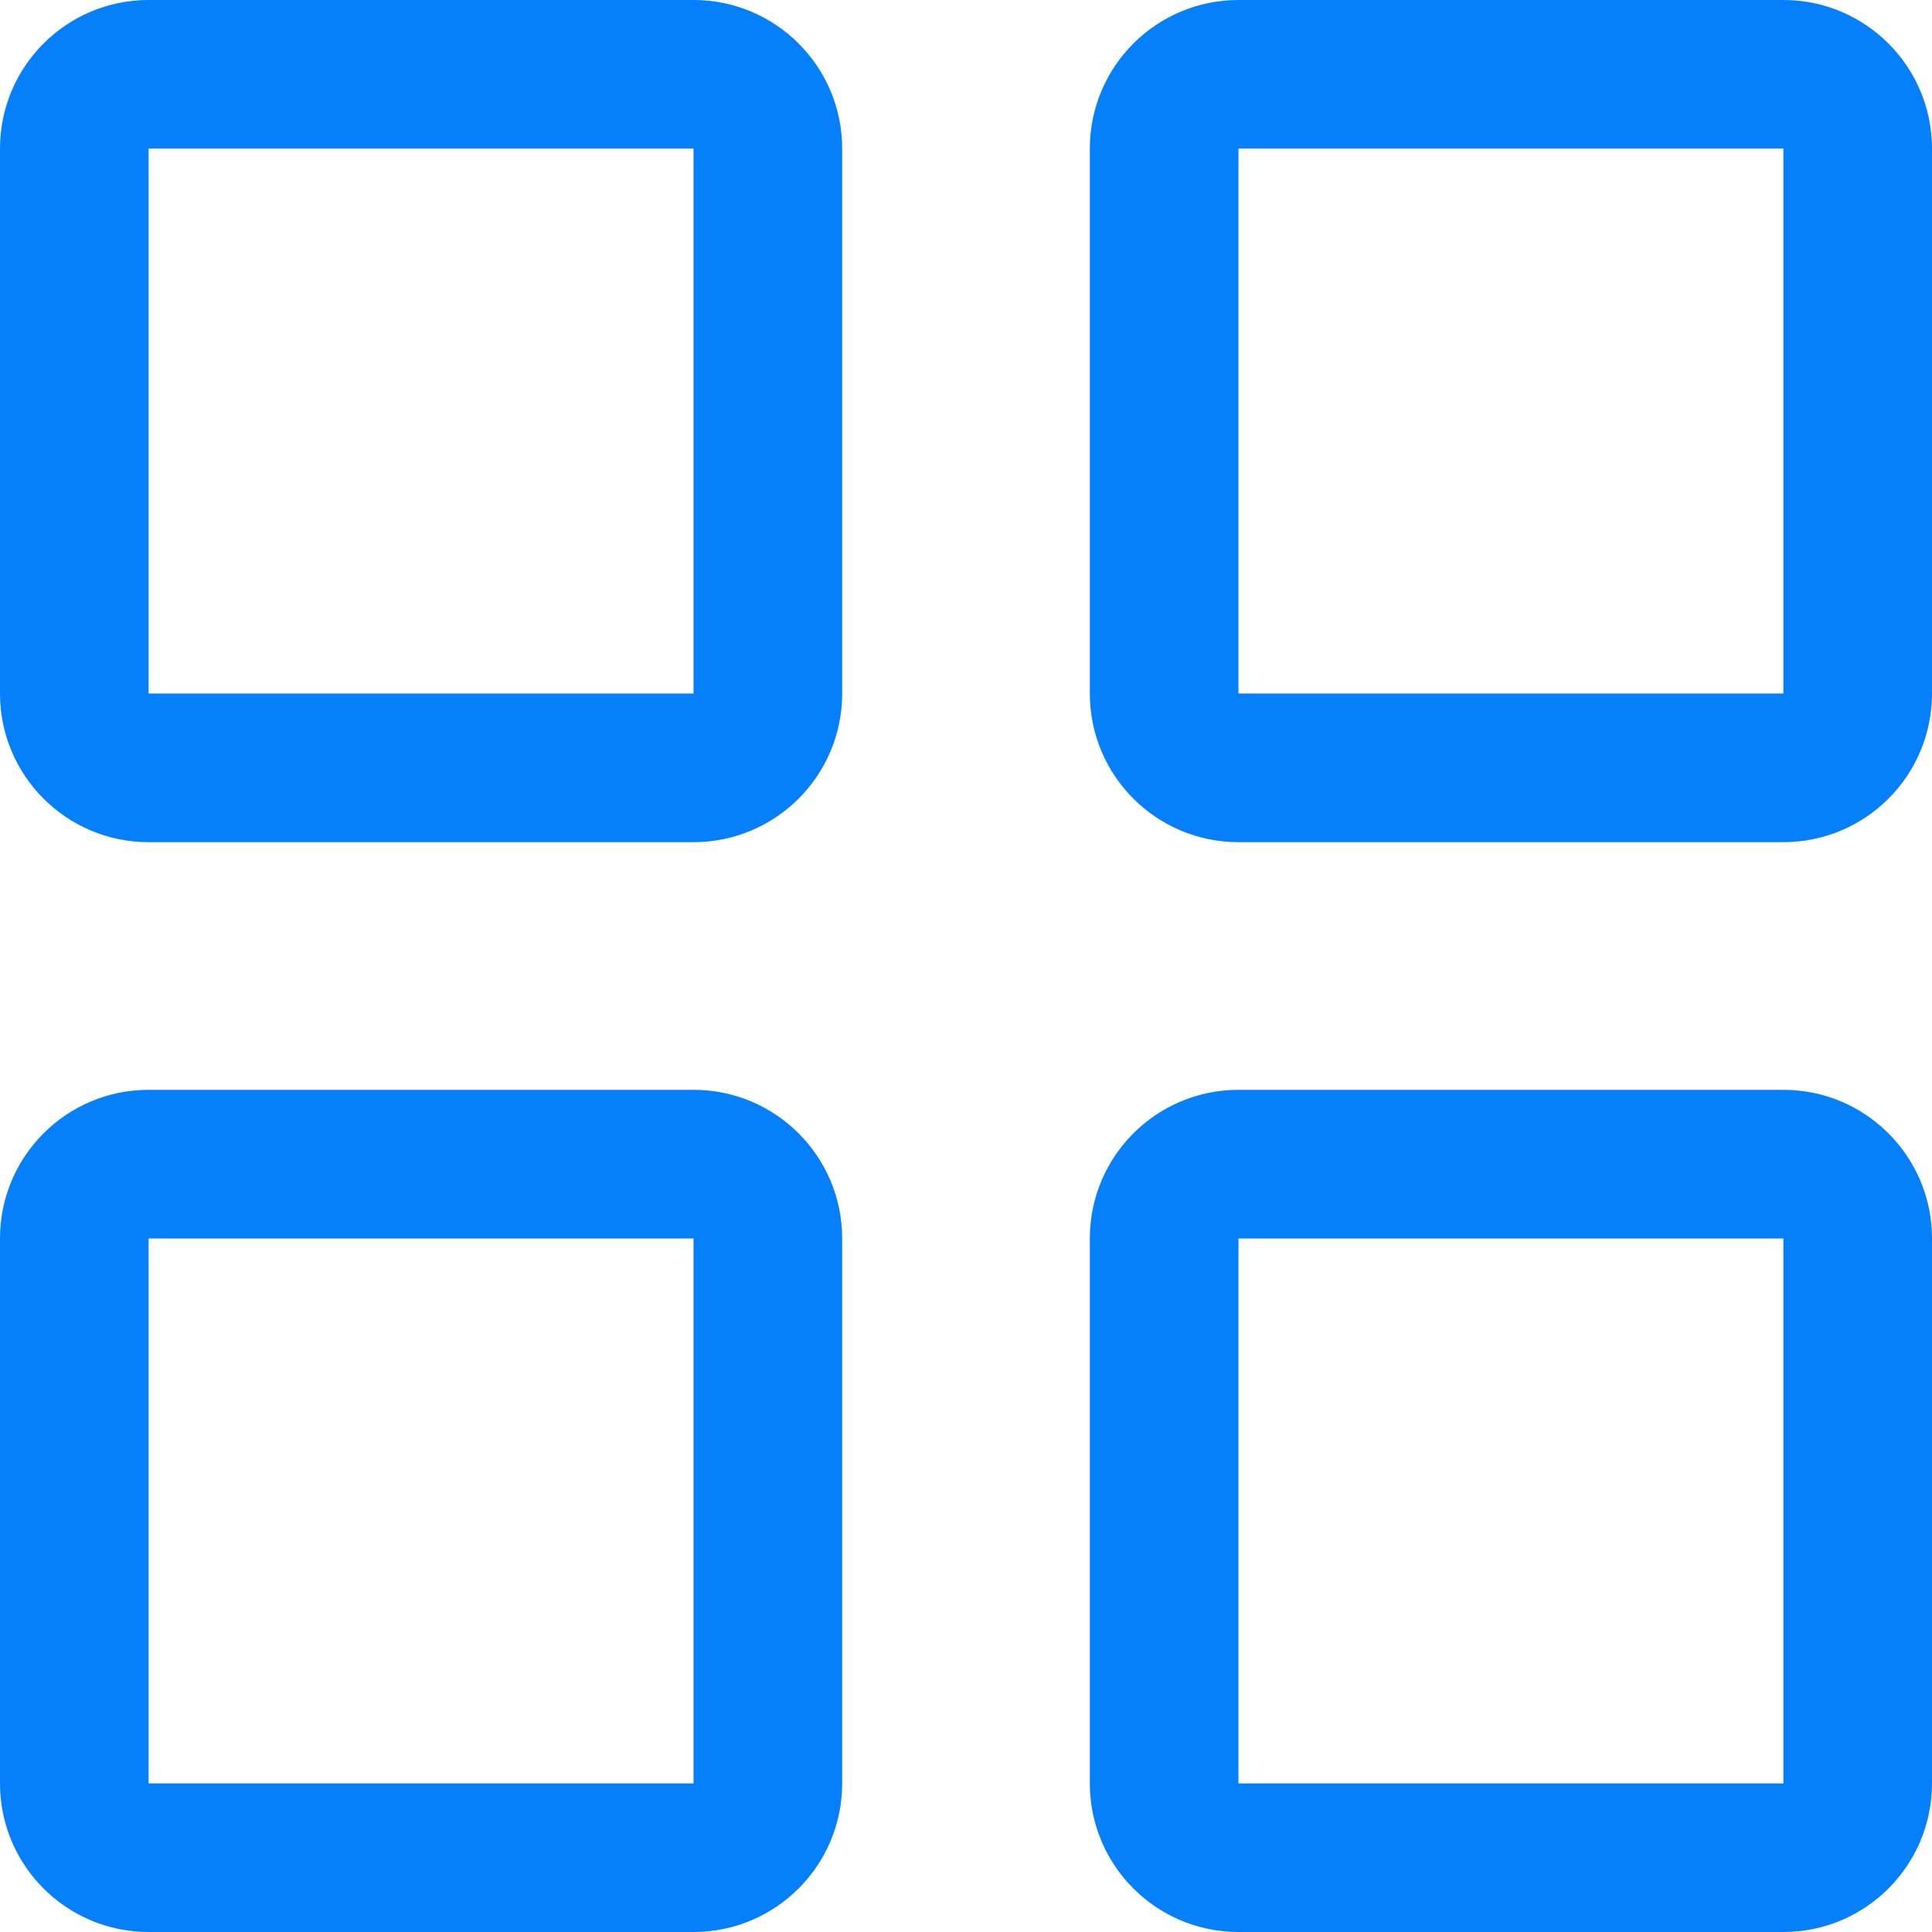
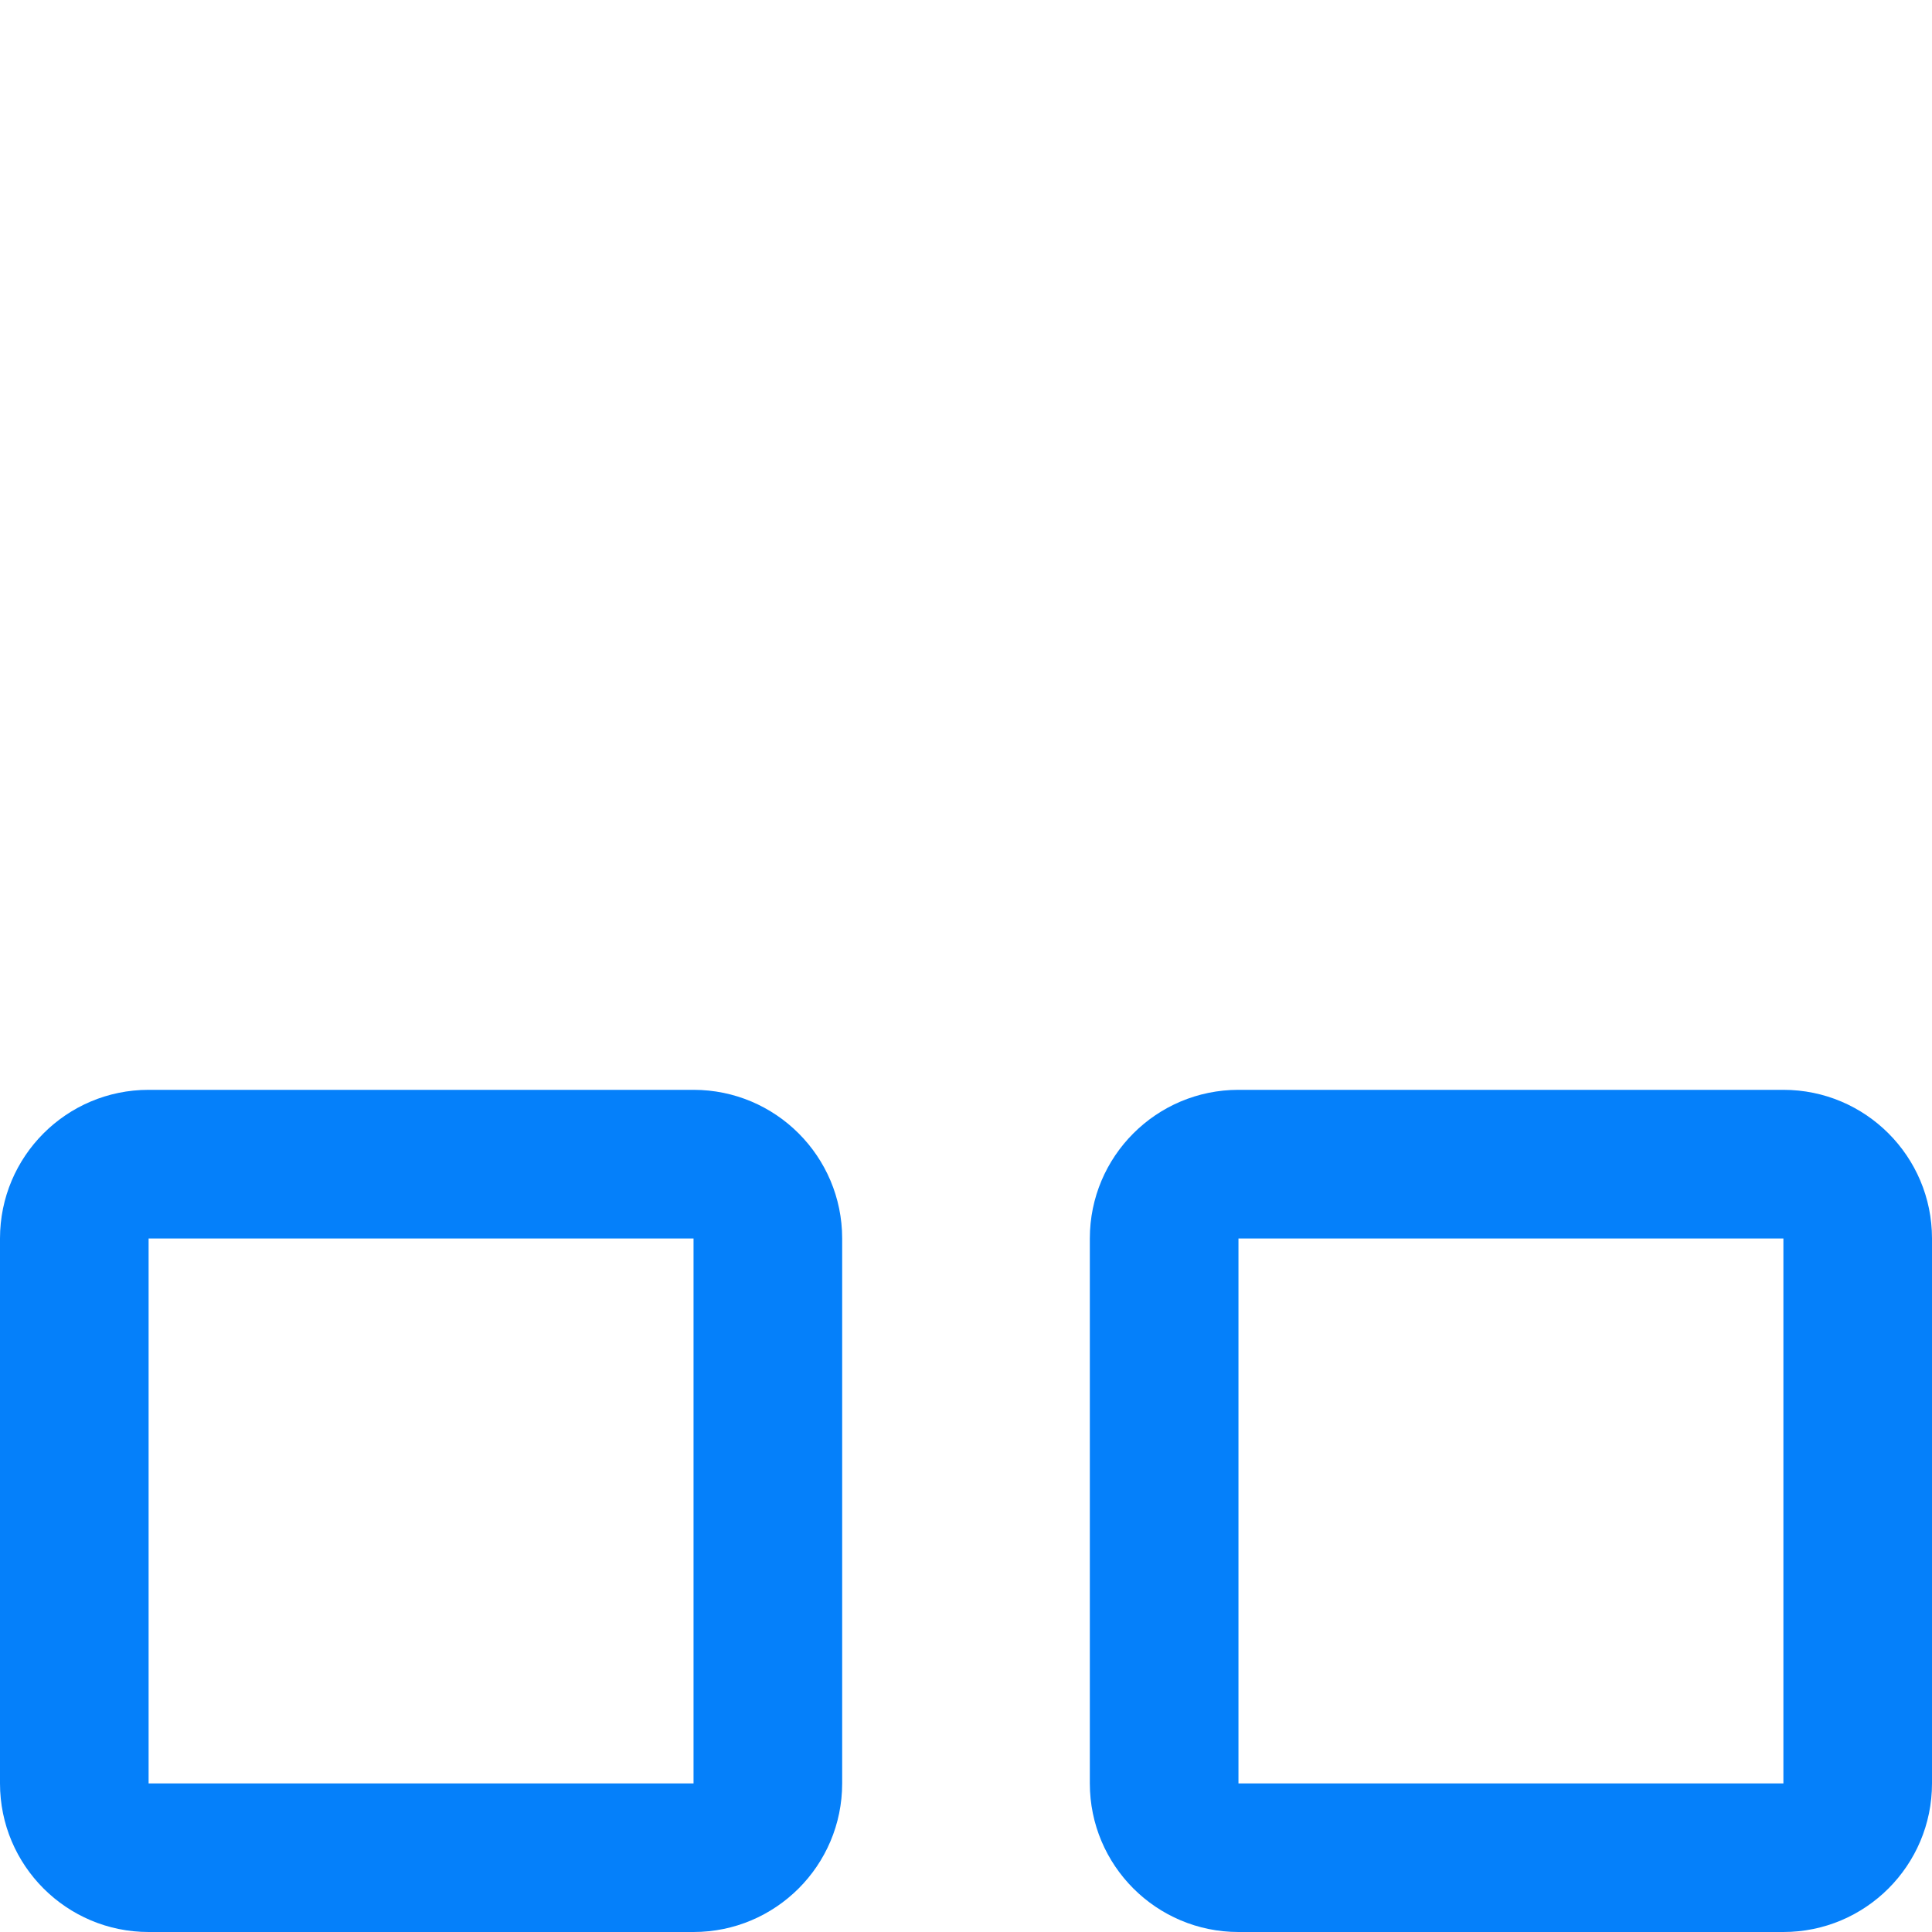
<svg xmlns="http://www.w3.org/2000/svg" width="73px" height="73px" viewBox="0 0 73 73" version="1.1">
  <title>B6B47C8F-E9B0-44F5-AA38-B2F94D133CD4</title>
  <g id="Page-2" stroke="none" stroke-width="1" fill="none" fill-rule="evenodd">
    <g id="Sick-pay-calculator---non-salaried-employees" transform="translate(-917, -741)" fill="#0580FA" fill-rule="nonzero">
      <g id="observe-absence" transform="translate(917, 741)">
-         <path d="M26.205,0 L5.615,0 C2.514,0 0,2.514 0,5.615 L0,26.205 C0,29.306 2.514,31.821 5.615,31.821 L26.205,31.821 C29.306,31.821 31.821,29.306 31.821,26.205 L31.821,5.615 C31.821,2.514 29.306,0 26.205,0 Z M26.205,26.205 L5.615,26.205 L5.615,5.615 L26.205,5.615 L26.205,26.205 Z" id="Shape" />
-         <path d="M67.385,0 L46.795,0 C43.694,0 41.179,2.514 41.179,5.615 L41.179,26.205 C41.179,29.306 43.694,31.821 46.795,31.821 L67.385,31.821 C70.486,31.821 73,29.306 73,26.205 L73,5.615 C73,2.514 70.486,0 67.385,0 Z M67.385,26.205 L46.795,26.205 L46.795,5.615 L67.385,5.615 L67.385,26.205 Z" id="Shape" />
        <path d="M26.205,41.179 L5.615,41.179 C2.514,41.179 0,43.694 0,46.795 L0,67.385 C0,70.486 2.514,73 5.615,73 L26.205,73 C29.306,73 31.821,70.486 31.821,67.385 L31.821,46.795 C31.821,43.694 29.306,41.179 26.205,41.179 Z M26.205,67.385 L5.615,67.385 L5.615,46.795 L26.205,46.795 L26.205,67.385 Z" id="Shape" />
        <path d="M67.385,41.179 L46.795,41.179 C43.694,41.179 41.179,43.694 41.179,46.795 L41.179,67.385 C41.179,70.486 43.694,73 46.795,73 L67.385,73 C70.486,73 73,70.486 73,67.385 L73,46.795 C73,43.694 70.486,41.179 67.385,41.179 Z M67.385,67.385 L46.795,67.385 L46.795,46.795 L67.385,46.795 L67.385,67.385 Z" id="Shape" />
      </g>
    </g>
  </g>
</svg>